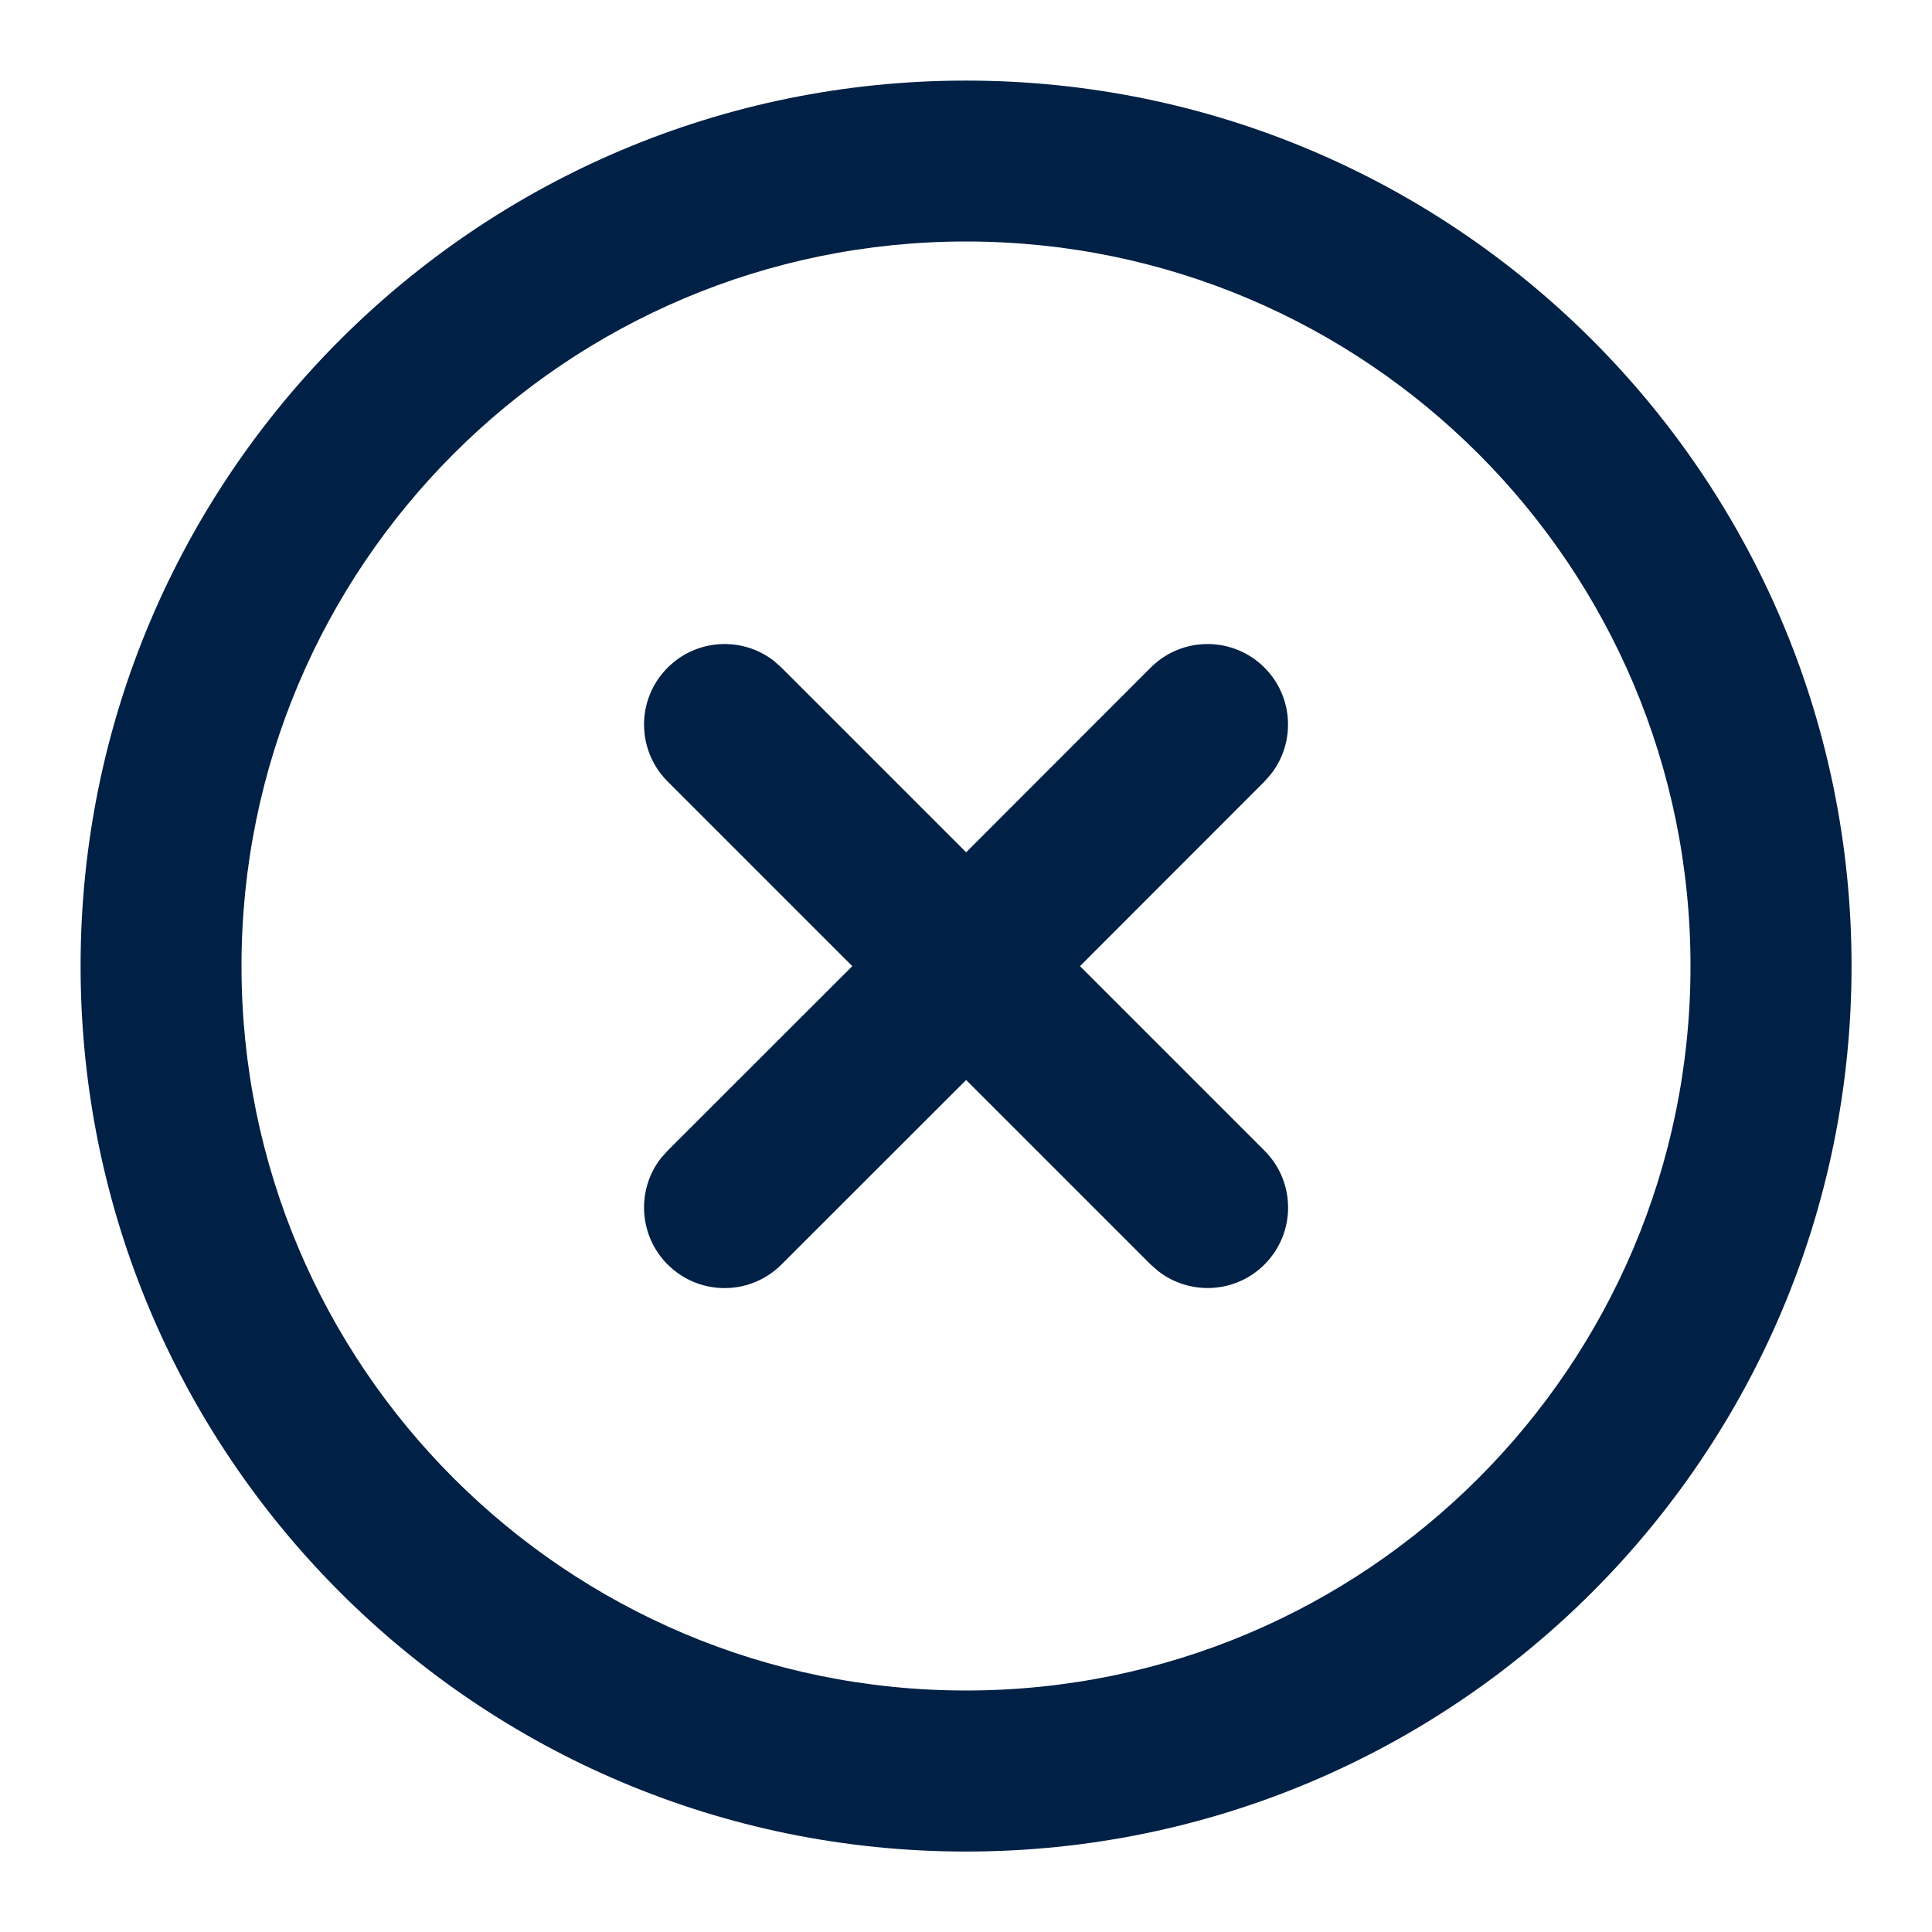
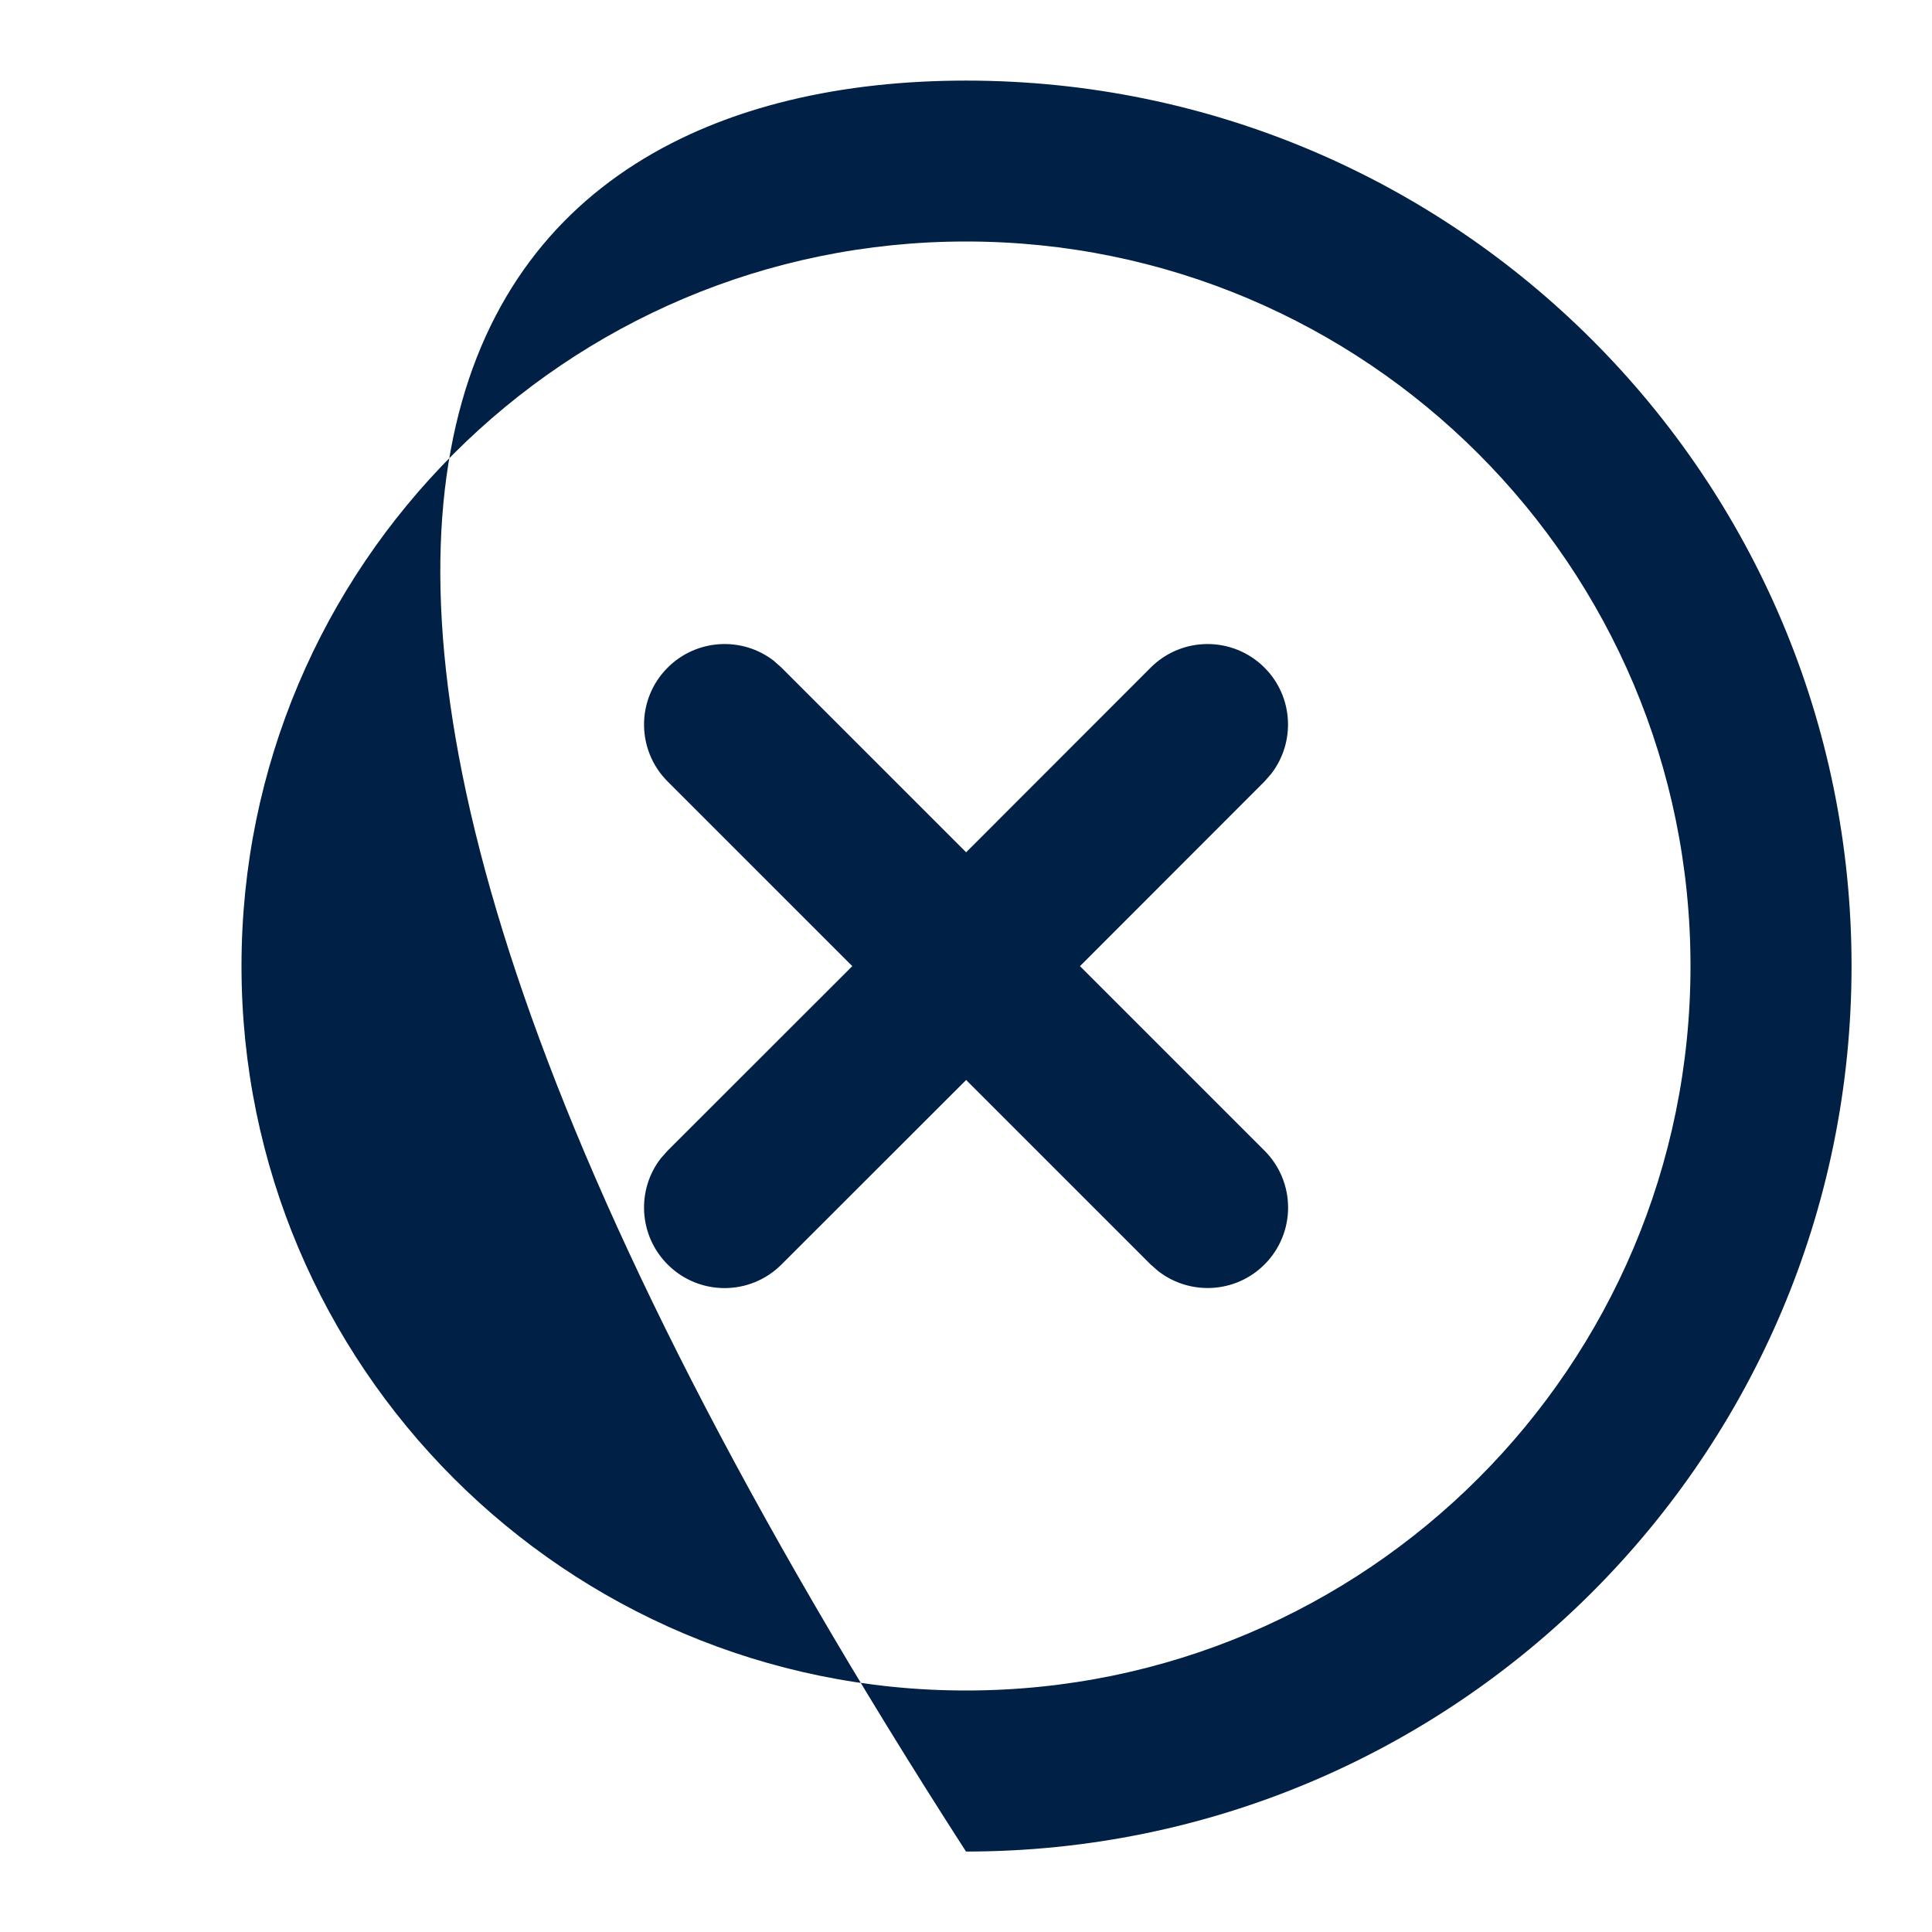
<svg xmlns="http://www.w3.org/2000/svg" width="14px" height="14px" viewBox="0 0 14 14" version="1.1">
  <title>7D15B15F-DE35-45F4-8BFB-BB8976CEAB39</title>
  <g id="Public" stroke="none" stroke-width="1" fill="none" fill-rule="evenodd">
    <g id="D---Reserves" transform="translate(-1354, -216)" fill="#002045" fill-rule="nonzero">
      <g id="RightRail/Reserve" transform="translate(1035, 105)">
        <g id="Group" transform="translate(59.5, 71)">
          <g transform="translate(1.5, 30)" id="Search">
            <g id="Group" transform="translate(258, 10)">
              <g id="Icon-X-Circle" transform="translate(1.167, 1.167)">
-                 <path d="M5.833,-0.583 C9.377,-0.583 12.25,2.29 12.25,5.833 C12.25,9.377 9.377,12.25 5.833,12.25 C2.29,12.25 -0.583,9.377 -0.583,5.833 C-0.583,2.29 2.29,-0.583 5.833,-0.583 Z M5.833,0.583 C2.934,0.583 0.583,2.934 0.583,5.833 C0.583,8.733 2.934,11.083 5.833,11.083 C8.733,11.083 11.083,8.733 11.083,5.833 C11.083,2.934 8.733,0.583 5.833,0.583 Z M4.441,3.622 L4.496,3.671 L5.834,5.009 L7.171,3.671 C7.399,3.443 7.768,3.443 7.996,3.671 C8.206,3.881 8.222,4.212 8.044,4.441 L7.996,4.496 L6.659,5.834 L7.996,7.171 C8.224,7.399 8.224,7.768 7.996,7.996 C7.786,8.206 7.455,8.222 7.226,8.044 L7.171,7.996 L5.834,6.659 L4.496,7.996 C4.268,8.224 3.899,8.224 3.671,7.996 C3.461,7.786 3.444,7.455 3.622,7.226 L3.671,7.171 L5.009,5.834 L3.671,4.496 C3.443,4.268 3.443,3.899 3.671,3.671 C3.881,3.461 4.212,3.444 4.441,3.622 Z" id="Combined-Shape" />
+                 <path d="M5.833,-0.583 C9.377,-0.583 12.25,2.29 12.25,5.833 C12.25,9.377 9.377,12.25 5.833,12.25 C-0.583,2.29 2.29,-0.583 5.833,-0.583 Z M5.833,0.583 C2.934,0.583 0.583,2.934 0.583,5.833 C0.583,8.733 2.934,11.083 5.833,11.083 C8.733,11.083 11.083,8.733 11.083,5.833 C11.083,2.934 8.733,0.583 5.833,0.583 Z M4.441,3.622 L4.496,3.671 L5.834,5.009 L7.171,3.671 C7.399,3.443 7.768,3.443 7.996,3.671 C8.206,3.881 8.222,4.212 8.044,4.441 L7.996,4.496 L6.659,5.834 L7.996,7.171 C8.224,7.399 8.224,7.768 7.996,7.996 C7.786,8.206 7.455,8.222 7.226,8.044 L7.171,7.996 L5.834,6.659 L4.496,7.996 C4.268,8.224 3.899,8.224 3.671,7.996 C3.461,7.786 3.444,7.455 3.622,7.226 L3.671,7.171 L5.009,5.834 L3.671,4.496 C3.443,4.268 3.443,3.899 3.671,3.671 C3.881,3.461 4.212,3.444 4.441,3.622 Z" id="Combined-Shape" />
              </g>
            </g>
          </g>
        </g>
      </g>
    </g>
  </g>
</svg>